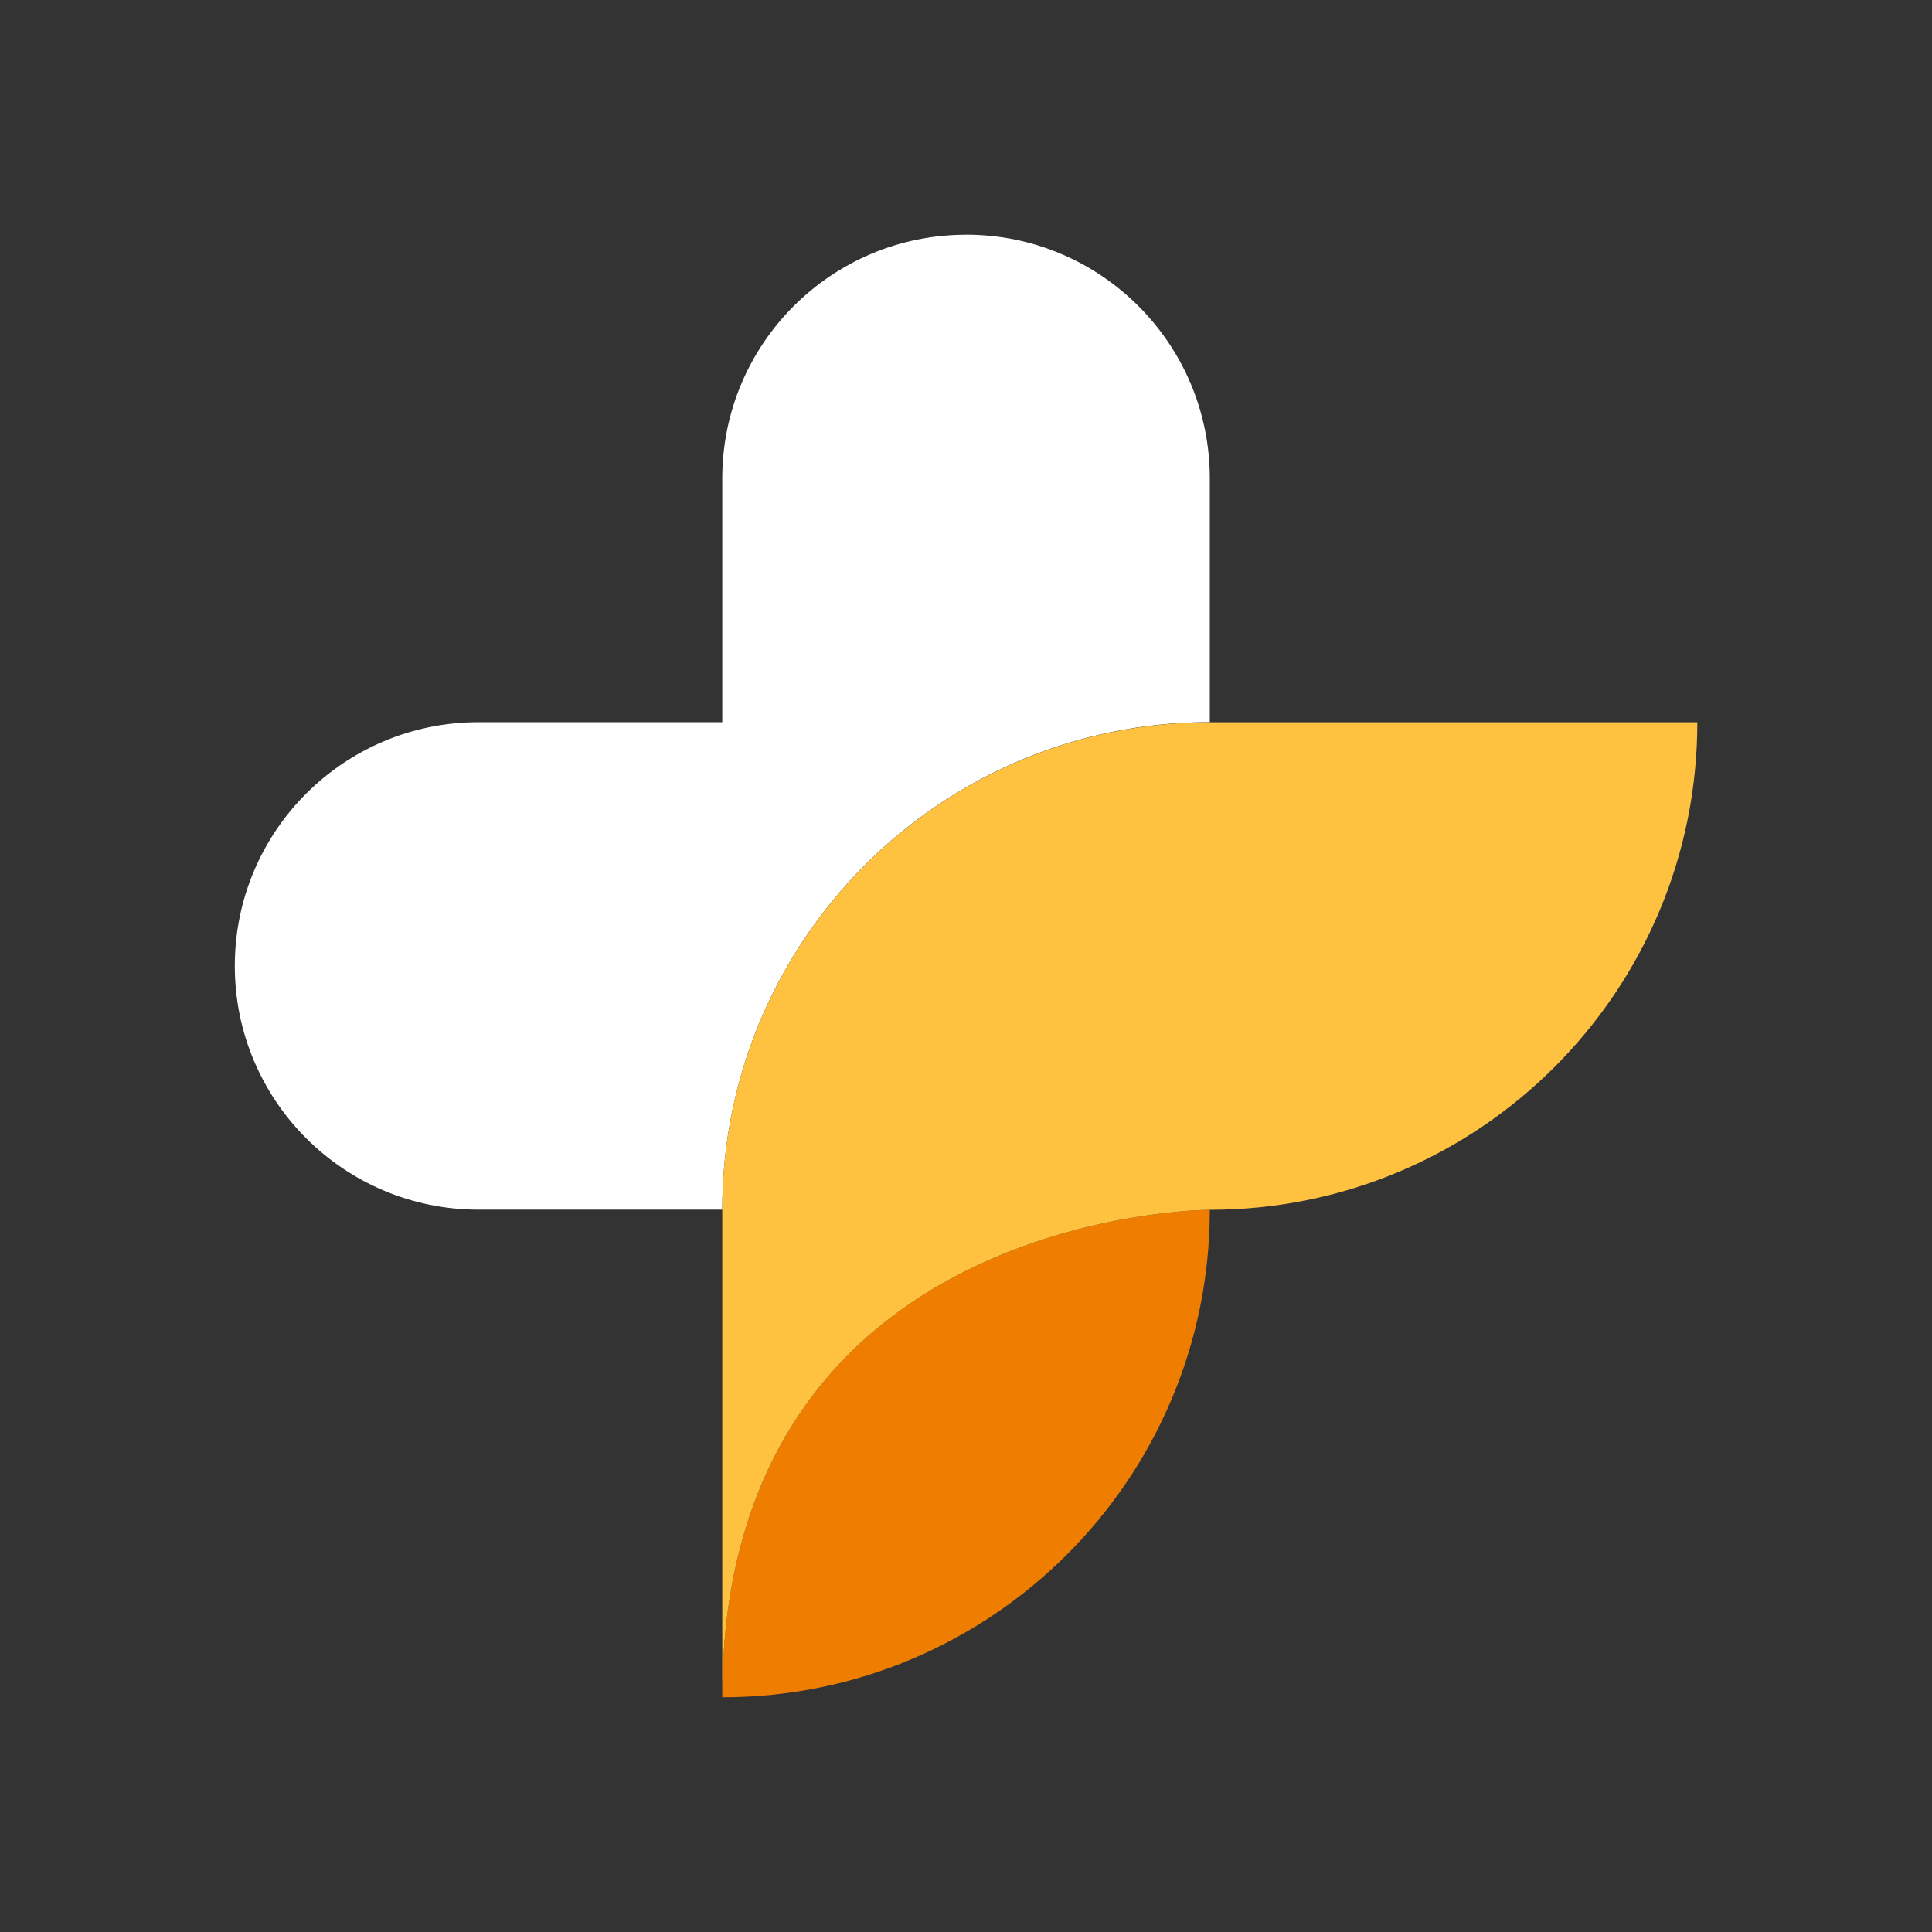
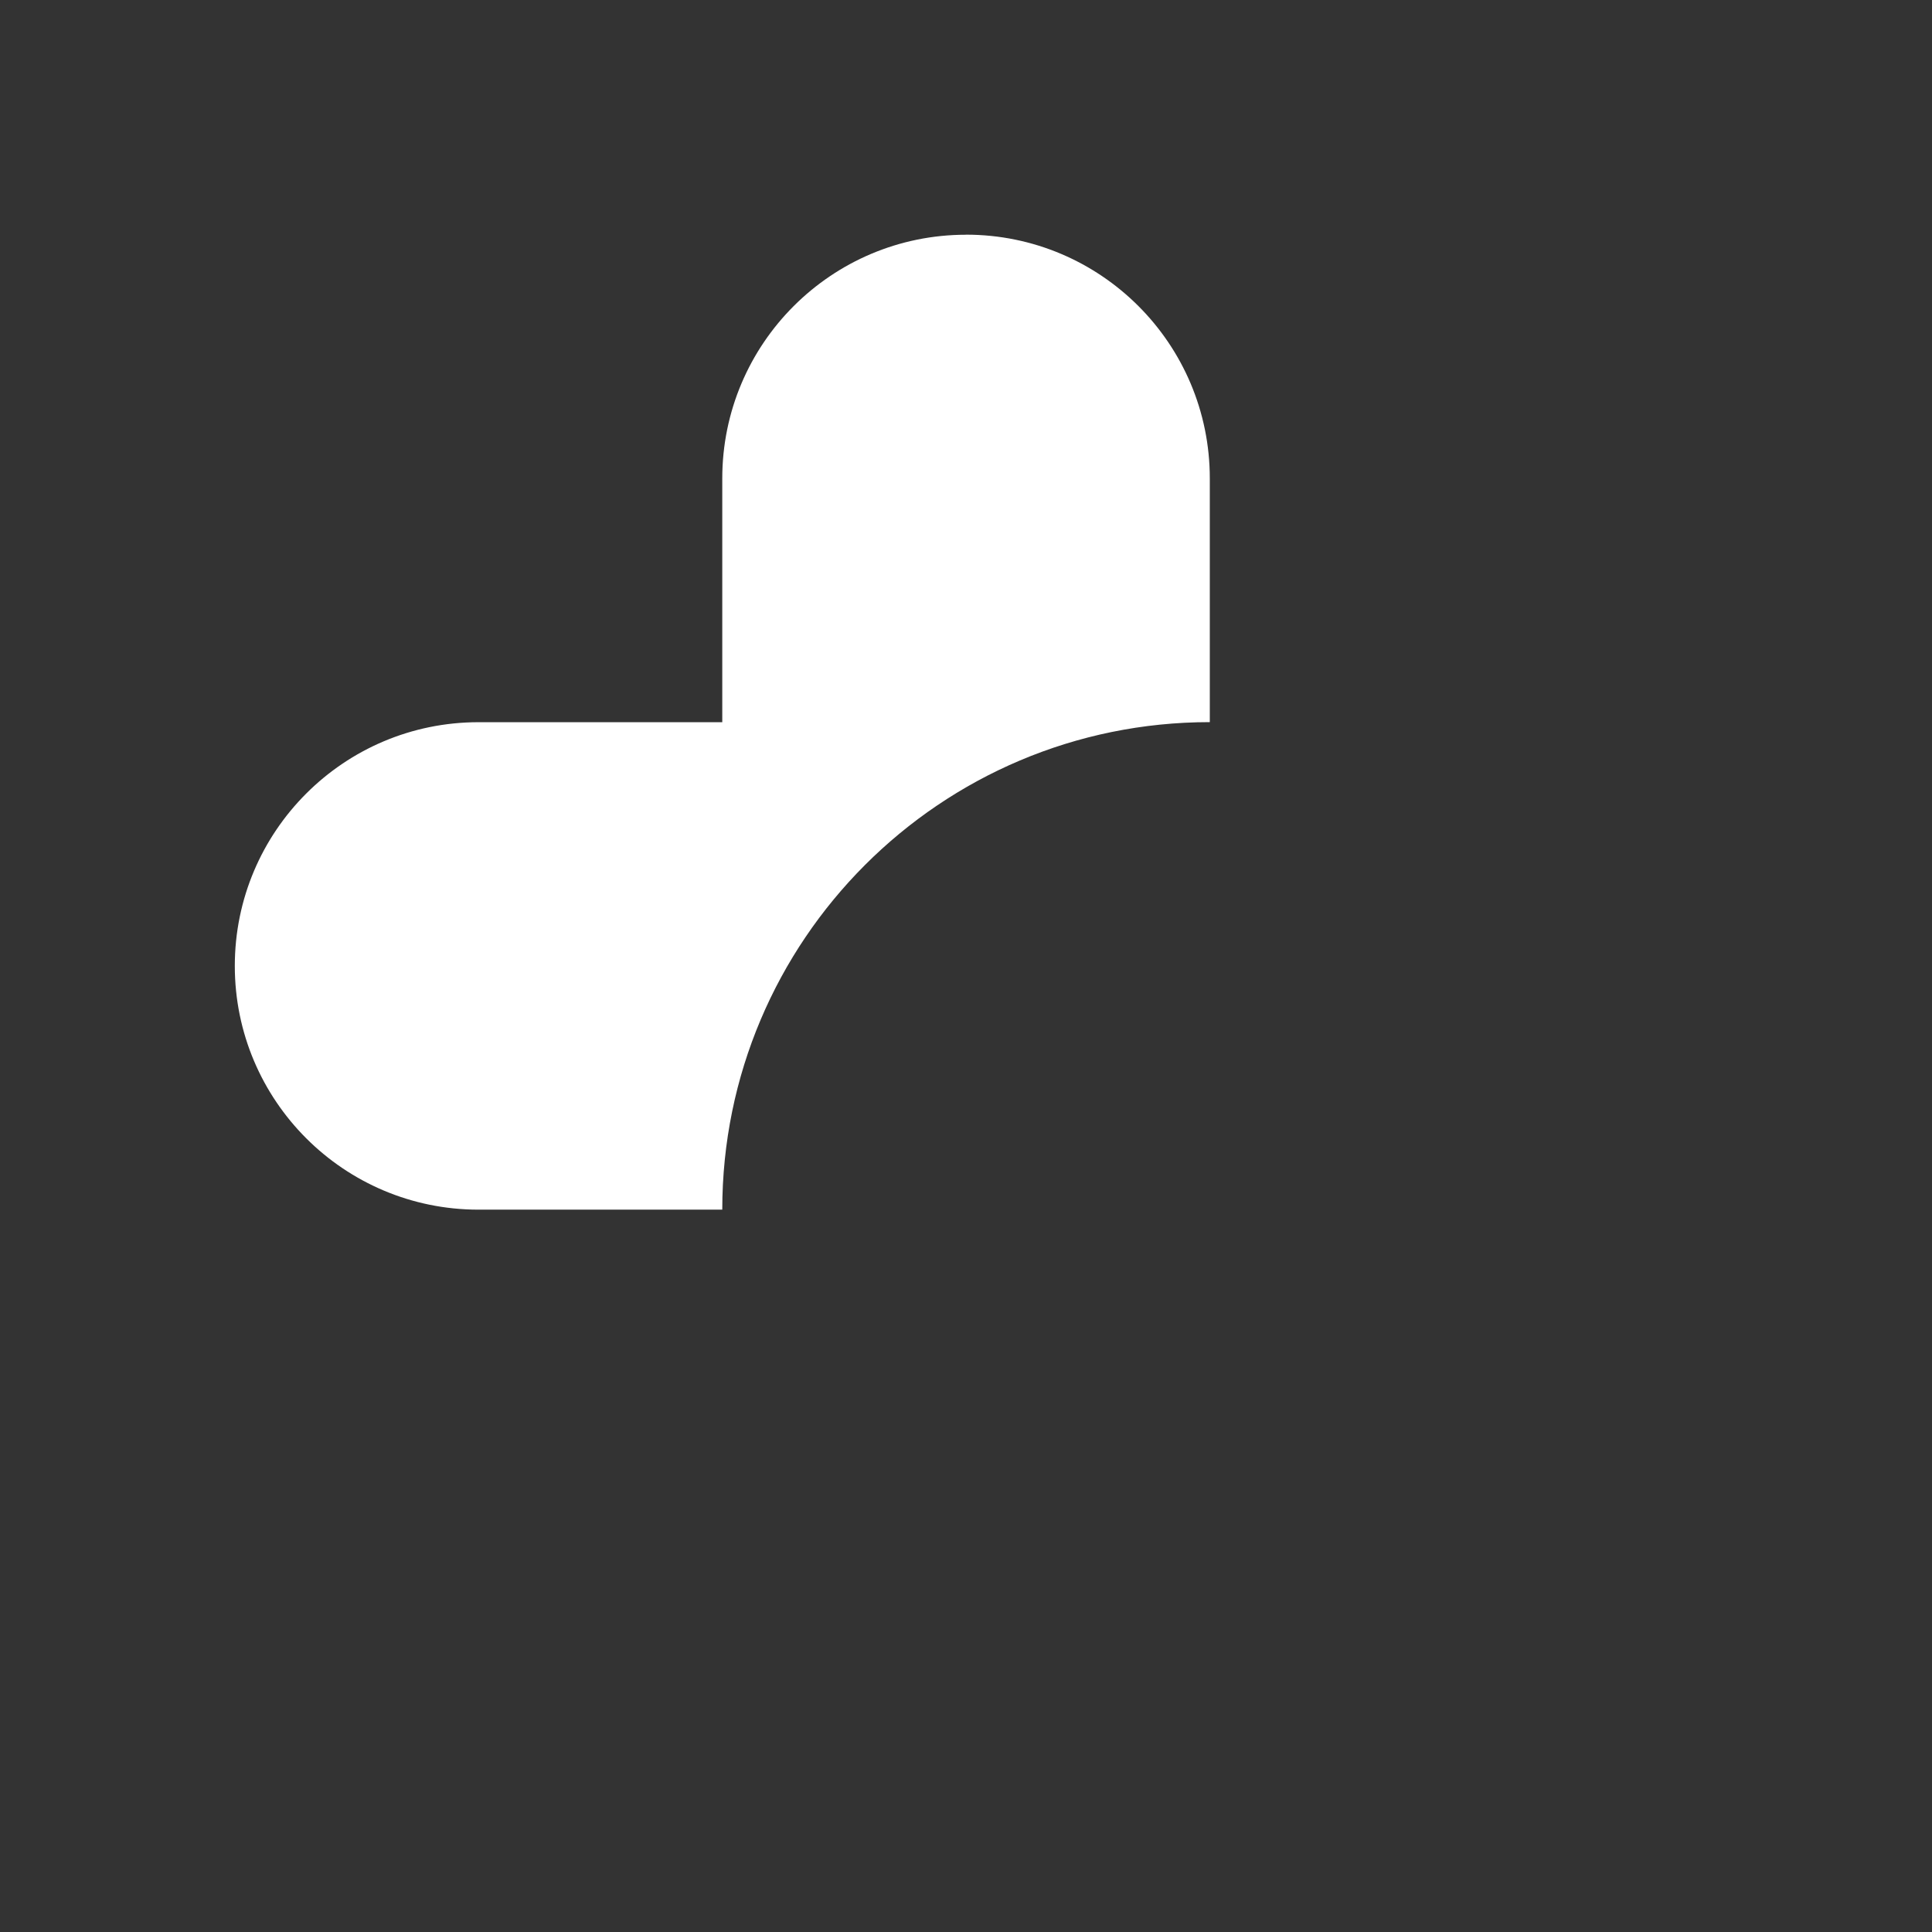
<svg xmlns="http://www.w3.org/2000/svg" id="Ebene_1" viewBox="0 0 283.46 283.46">
  <rect x="0" y="0" width="283.46" height="283.46" fill="#333333" stroke="none" />
  <defs>
    <style>.cls-1{fill:#ef7d00;}.cls-2{fill:#fff;}.cls-3{fill:#fec240;}</style>
  </defs>
  <path class="cls-2" d="M141.73,34.44c-19.75,0-35.76,16.01-35.76,35.76v35.76h-35.76c-19.75,0-35.76,16.01-35.76,35.76s16.01,35.76,35.76,35.76h35.76c0-39.5,32.02-71.53,71.53-71.53v-35.76c0-19.75-16.01-35.76-35.76-35.76Z" />
-   <path class="cls-1" d="M105.97,249.02h0c39.5,0,71.53-32.02,71.53-71.52,0,0-71.52,0-71.53,71.52Z" />
-   <path class="cls-3" d="M105.97,177.5c0-39.5,32.02-71.53,71.53-71.53h71.53c0,39.5-32.02,71.53-71.53,71.53h0s-71.53,0-71.53,71.53v-71.53Z" />
</svg>